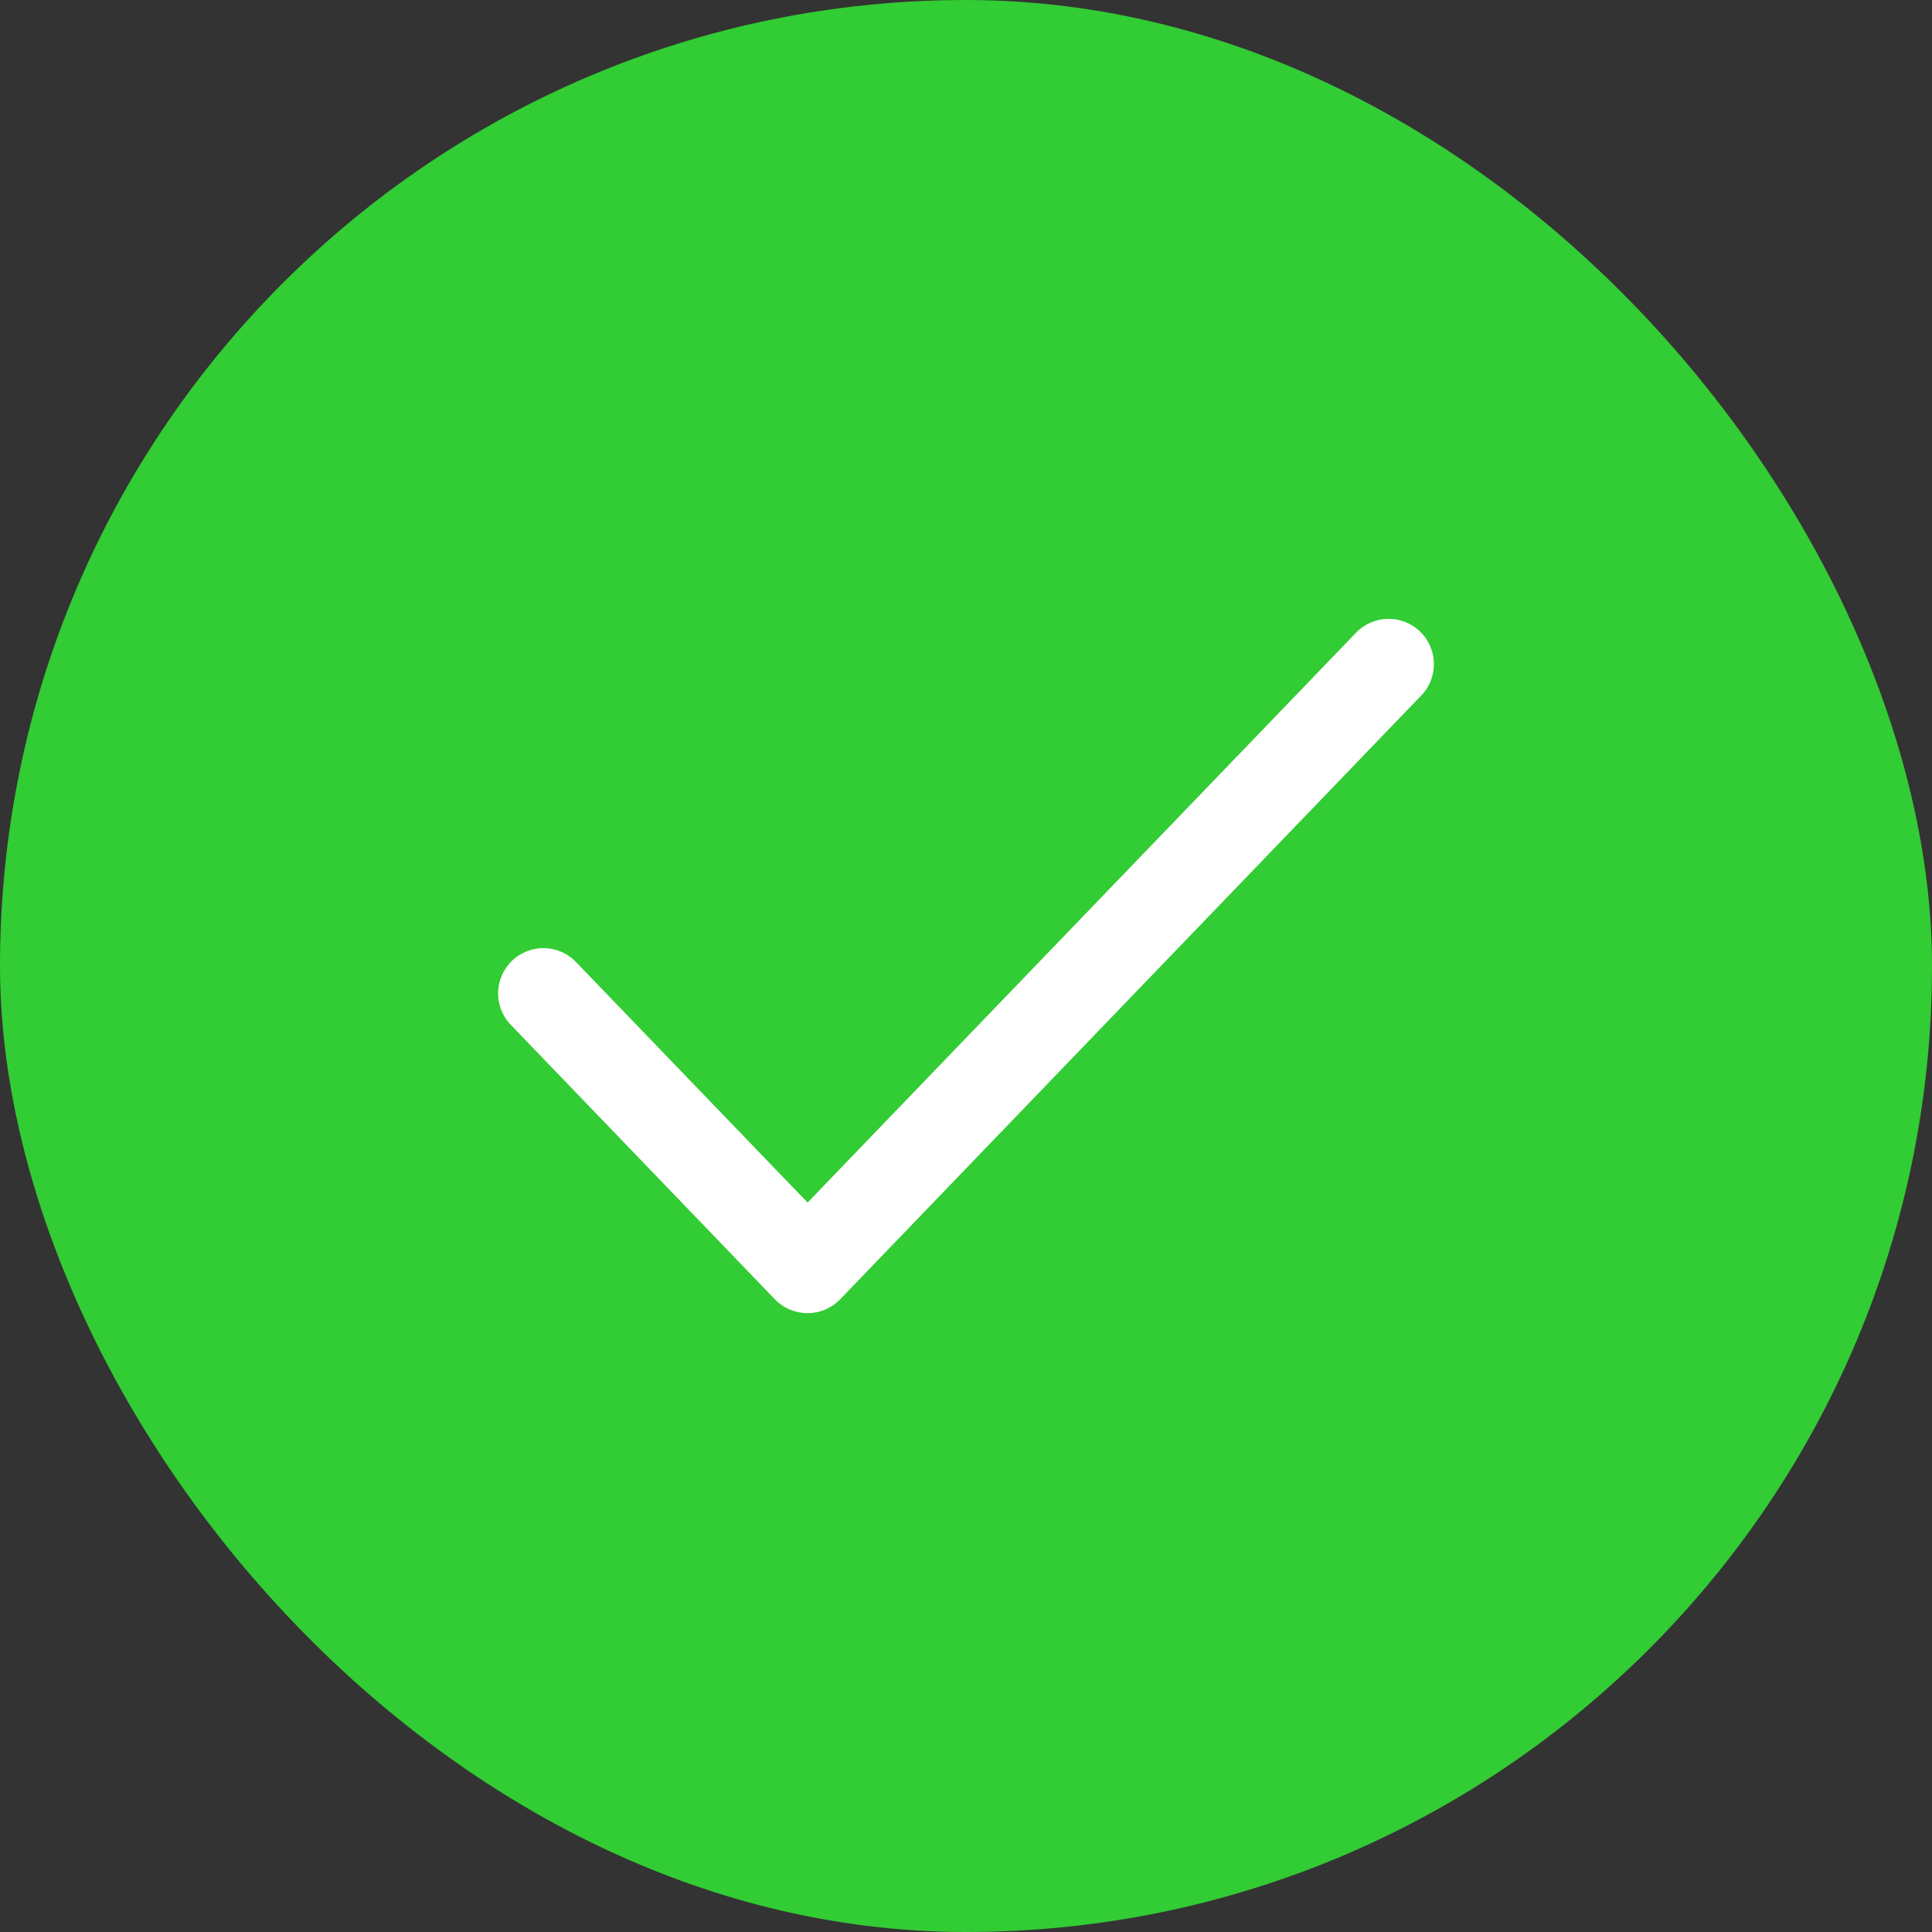
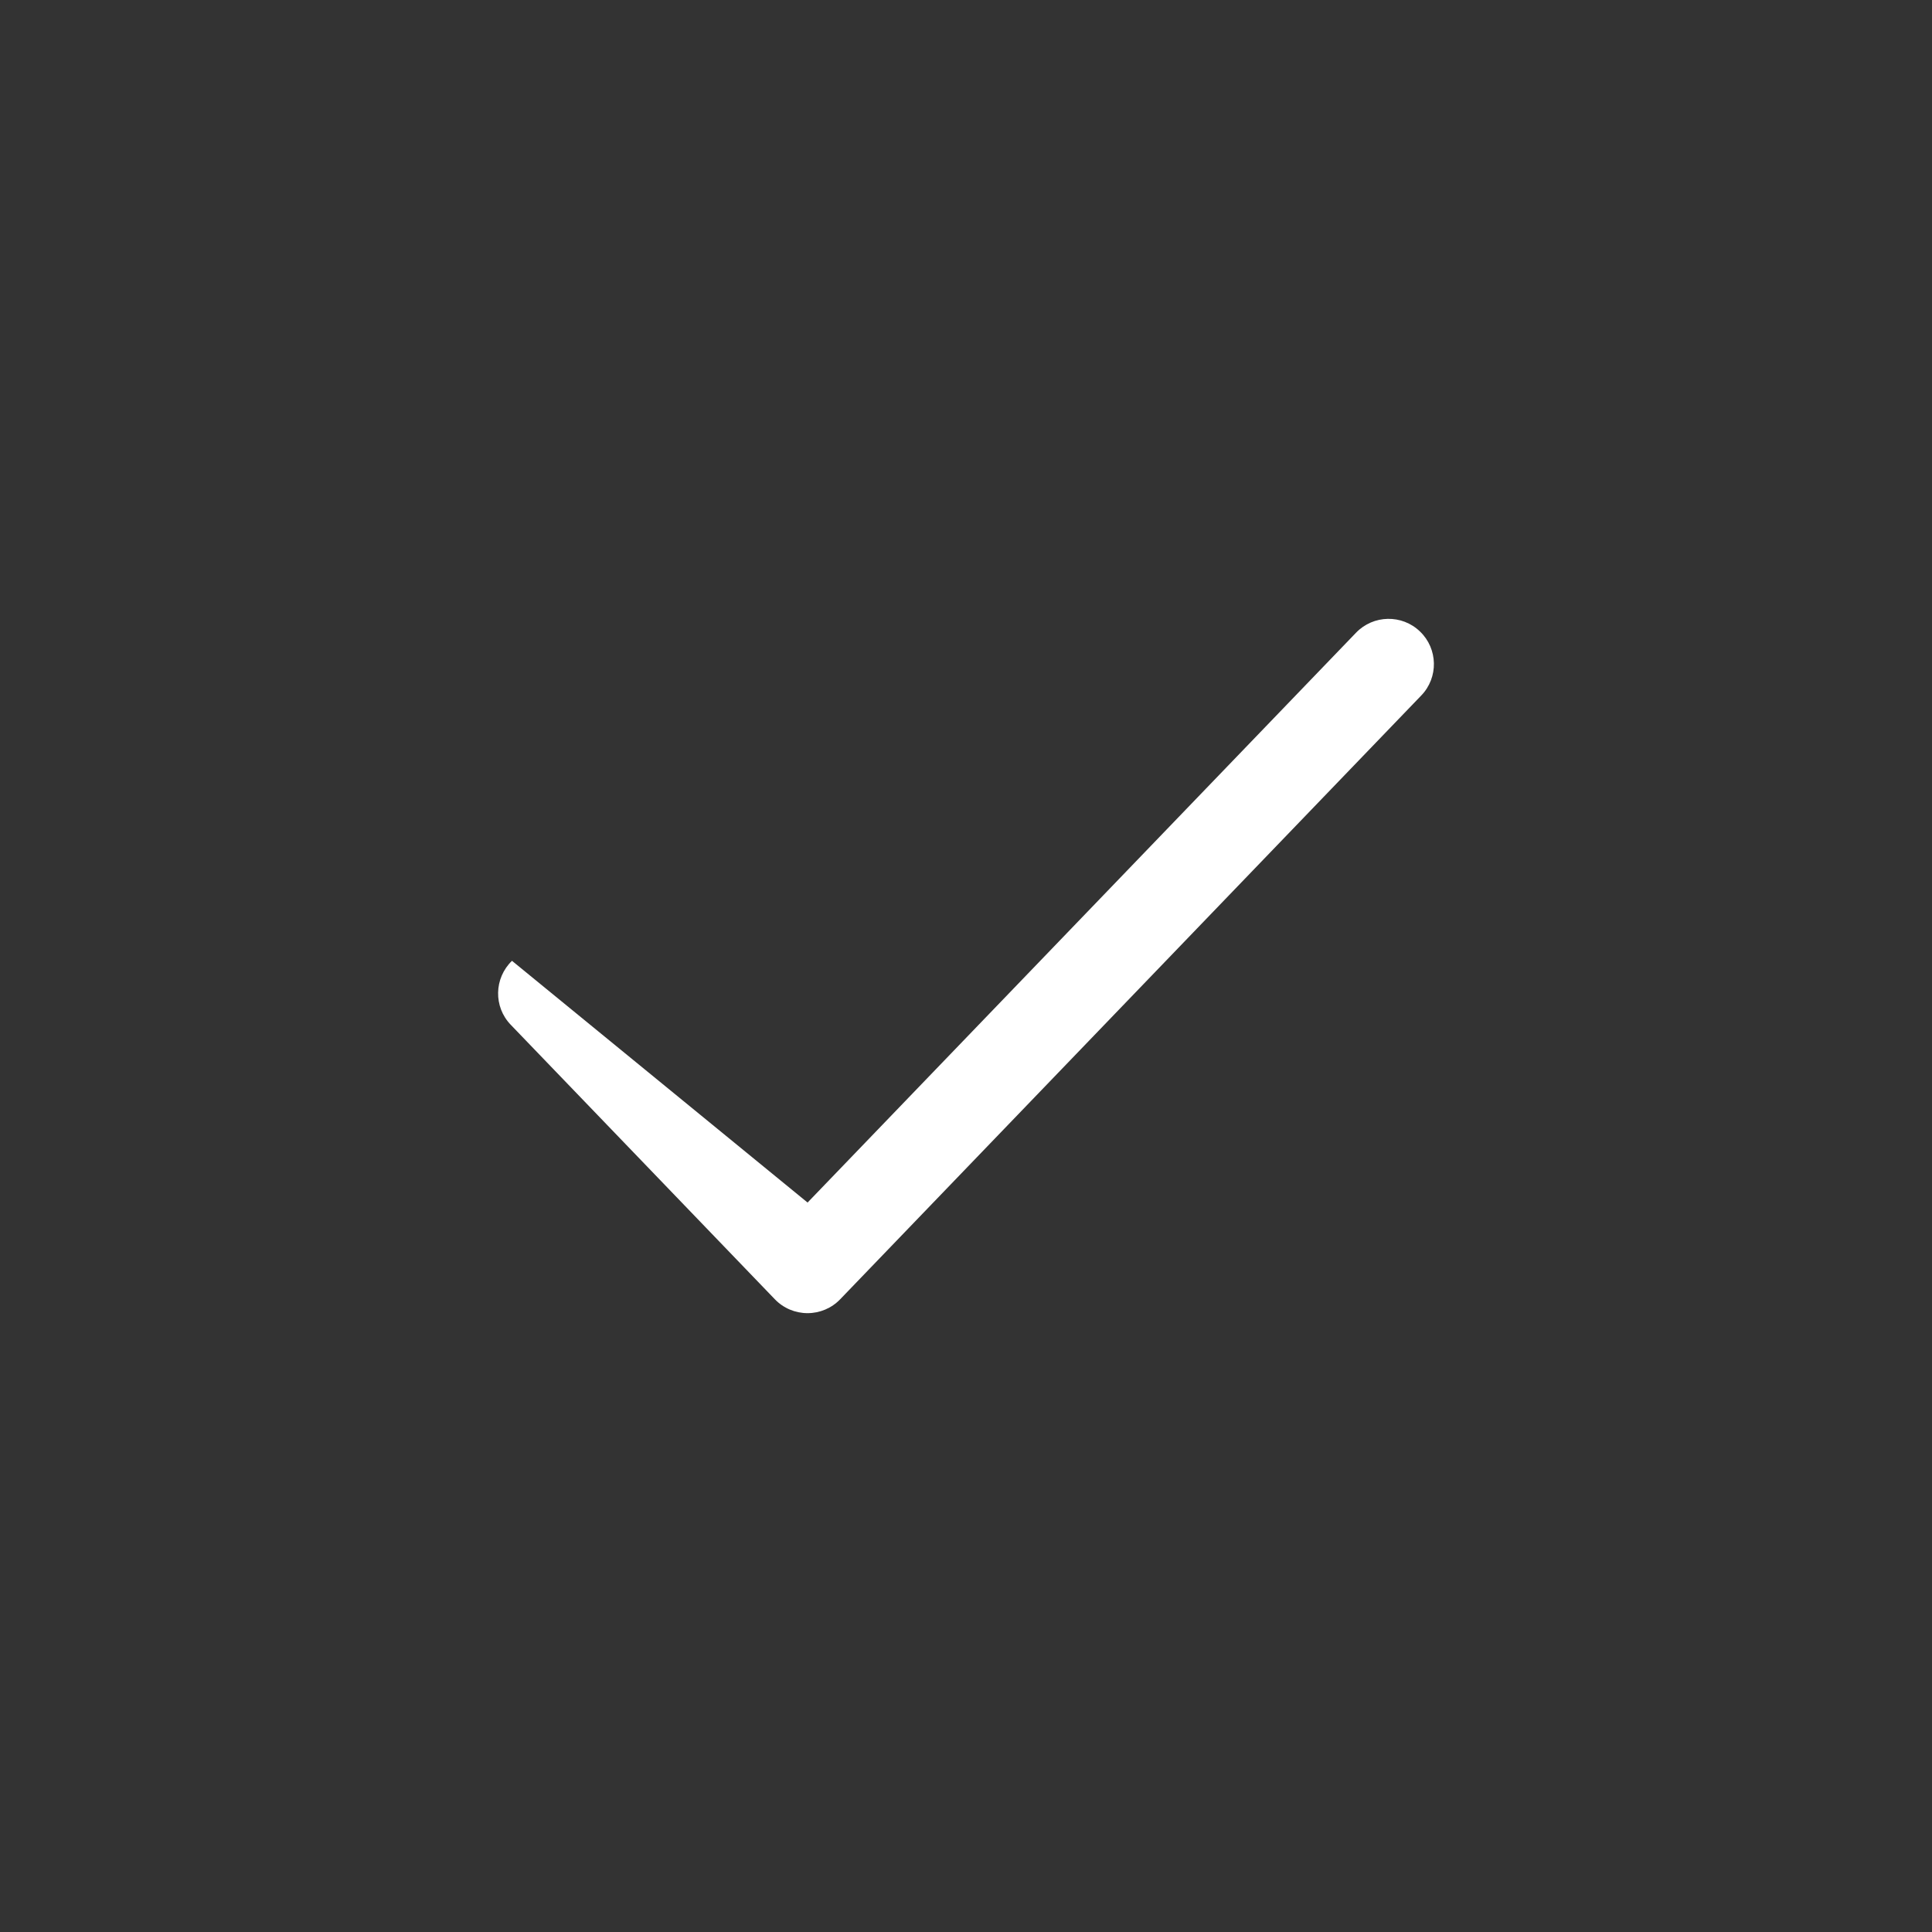
<svg xmlns="http://www.w3.org/2000/svg" width="16" height="16" viewBox="0 0 16 16" fill="none">
  <rect x="0" y="0" width="16" height="16" fill="#333333" stroke="none" />
-   <rect width="16" height="16" rx="8" fill="#32CC34" />
-   <path fill-rule="evenodd" clip-rule="evenodd" d="M11.76 5.23C11.909 5.373 11.914 5.611 11.77 5.76L6.958 10.76C6.887 10.834 6.789 10.875 6.688 10.875C6.586 10.875 6.488 10.834 6.417 10.76L4.23 8.487C4.086 8.338 4.091 8.101 4.24 7.957C4.389 7.813 4.627 7.818 4.77 7.967L6.688 9.959L11.23 5.24C11.373 5.091 11.611 5.086 11.76 5.23Z" fill="white" />
+   <path fill-rule="evenodd" clip-rule="evenodd" d="M11.76 5.23C11.909 5.373 11.914 5.611 11.77 5.76L6.958 10.76C6.887 10.834 6.789 10.875 6.688 10.875C6.586 10.875 6.488 10.834 6.417 10.76L4.23 8.487C4.086 8.338 4.091 8.101 4.24 7.957L6.688 9.959L11.23 5.24C11.373 5.091 11.611 5.086 11.76 5.23Z" fill="white" />
</svg>